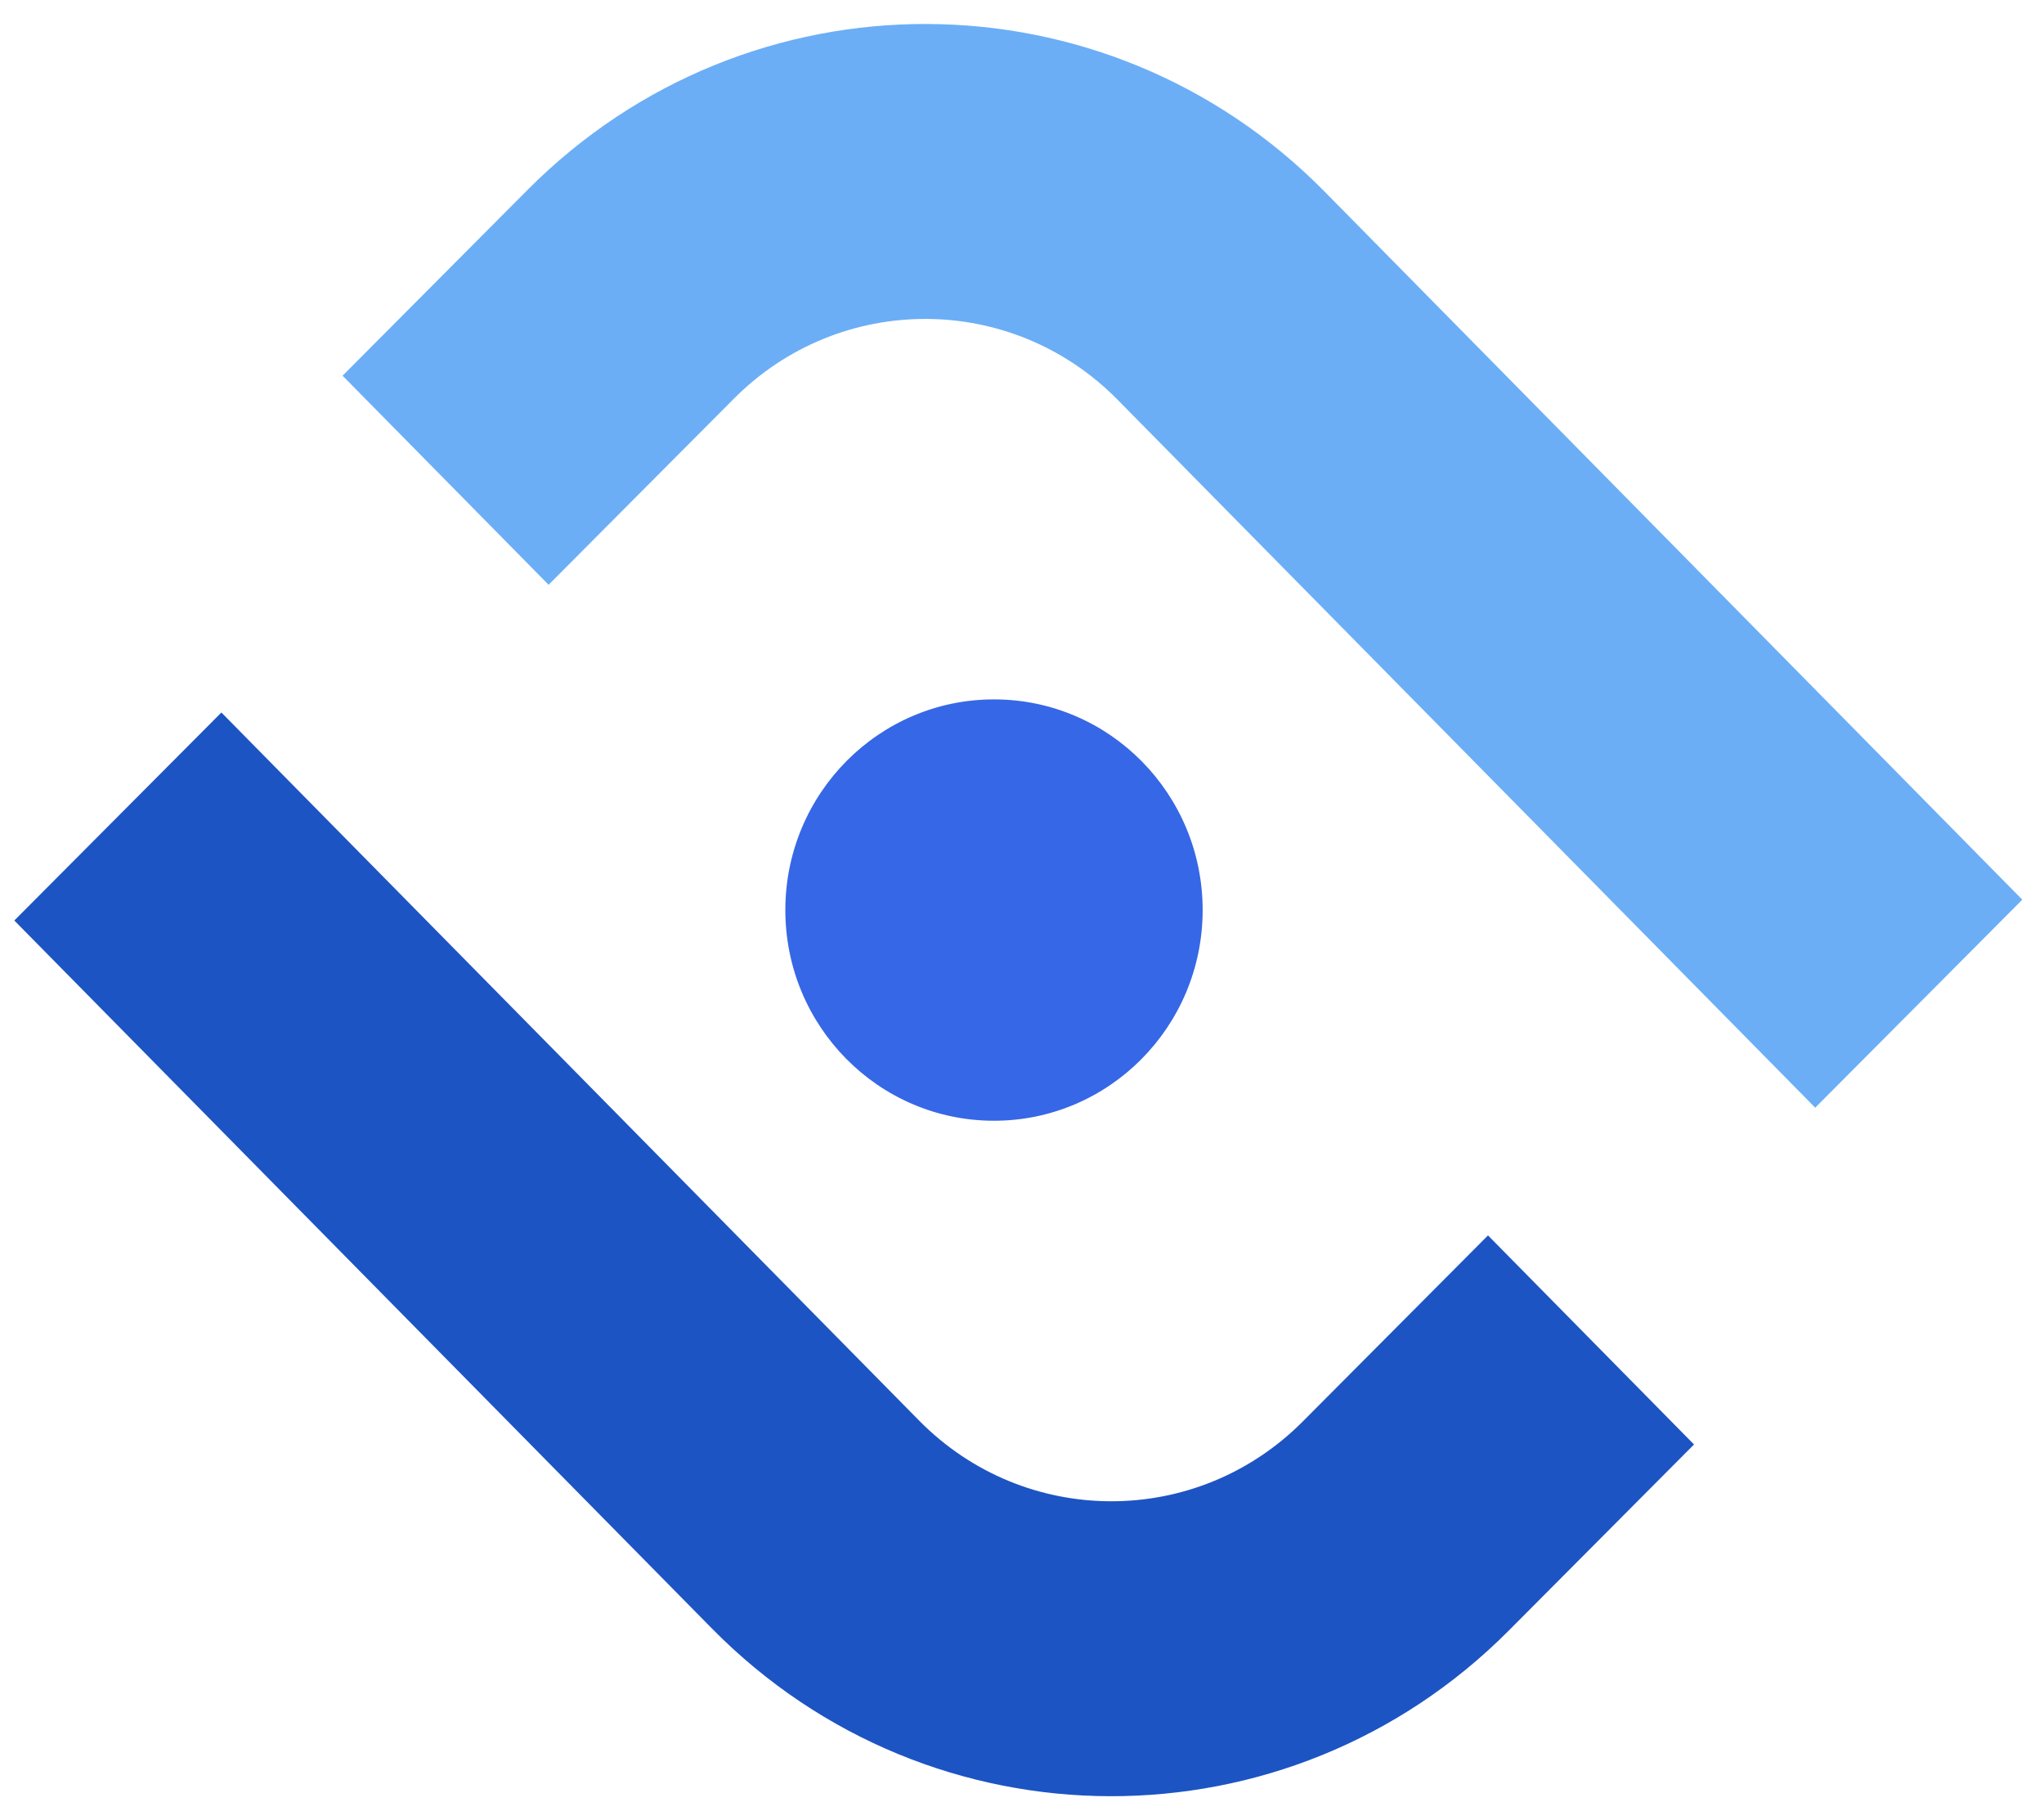
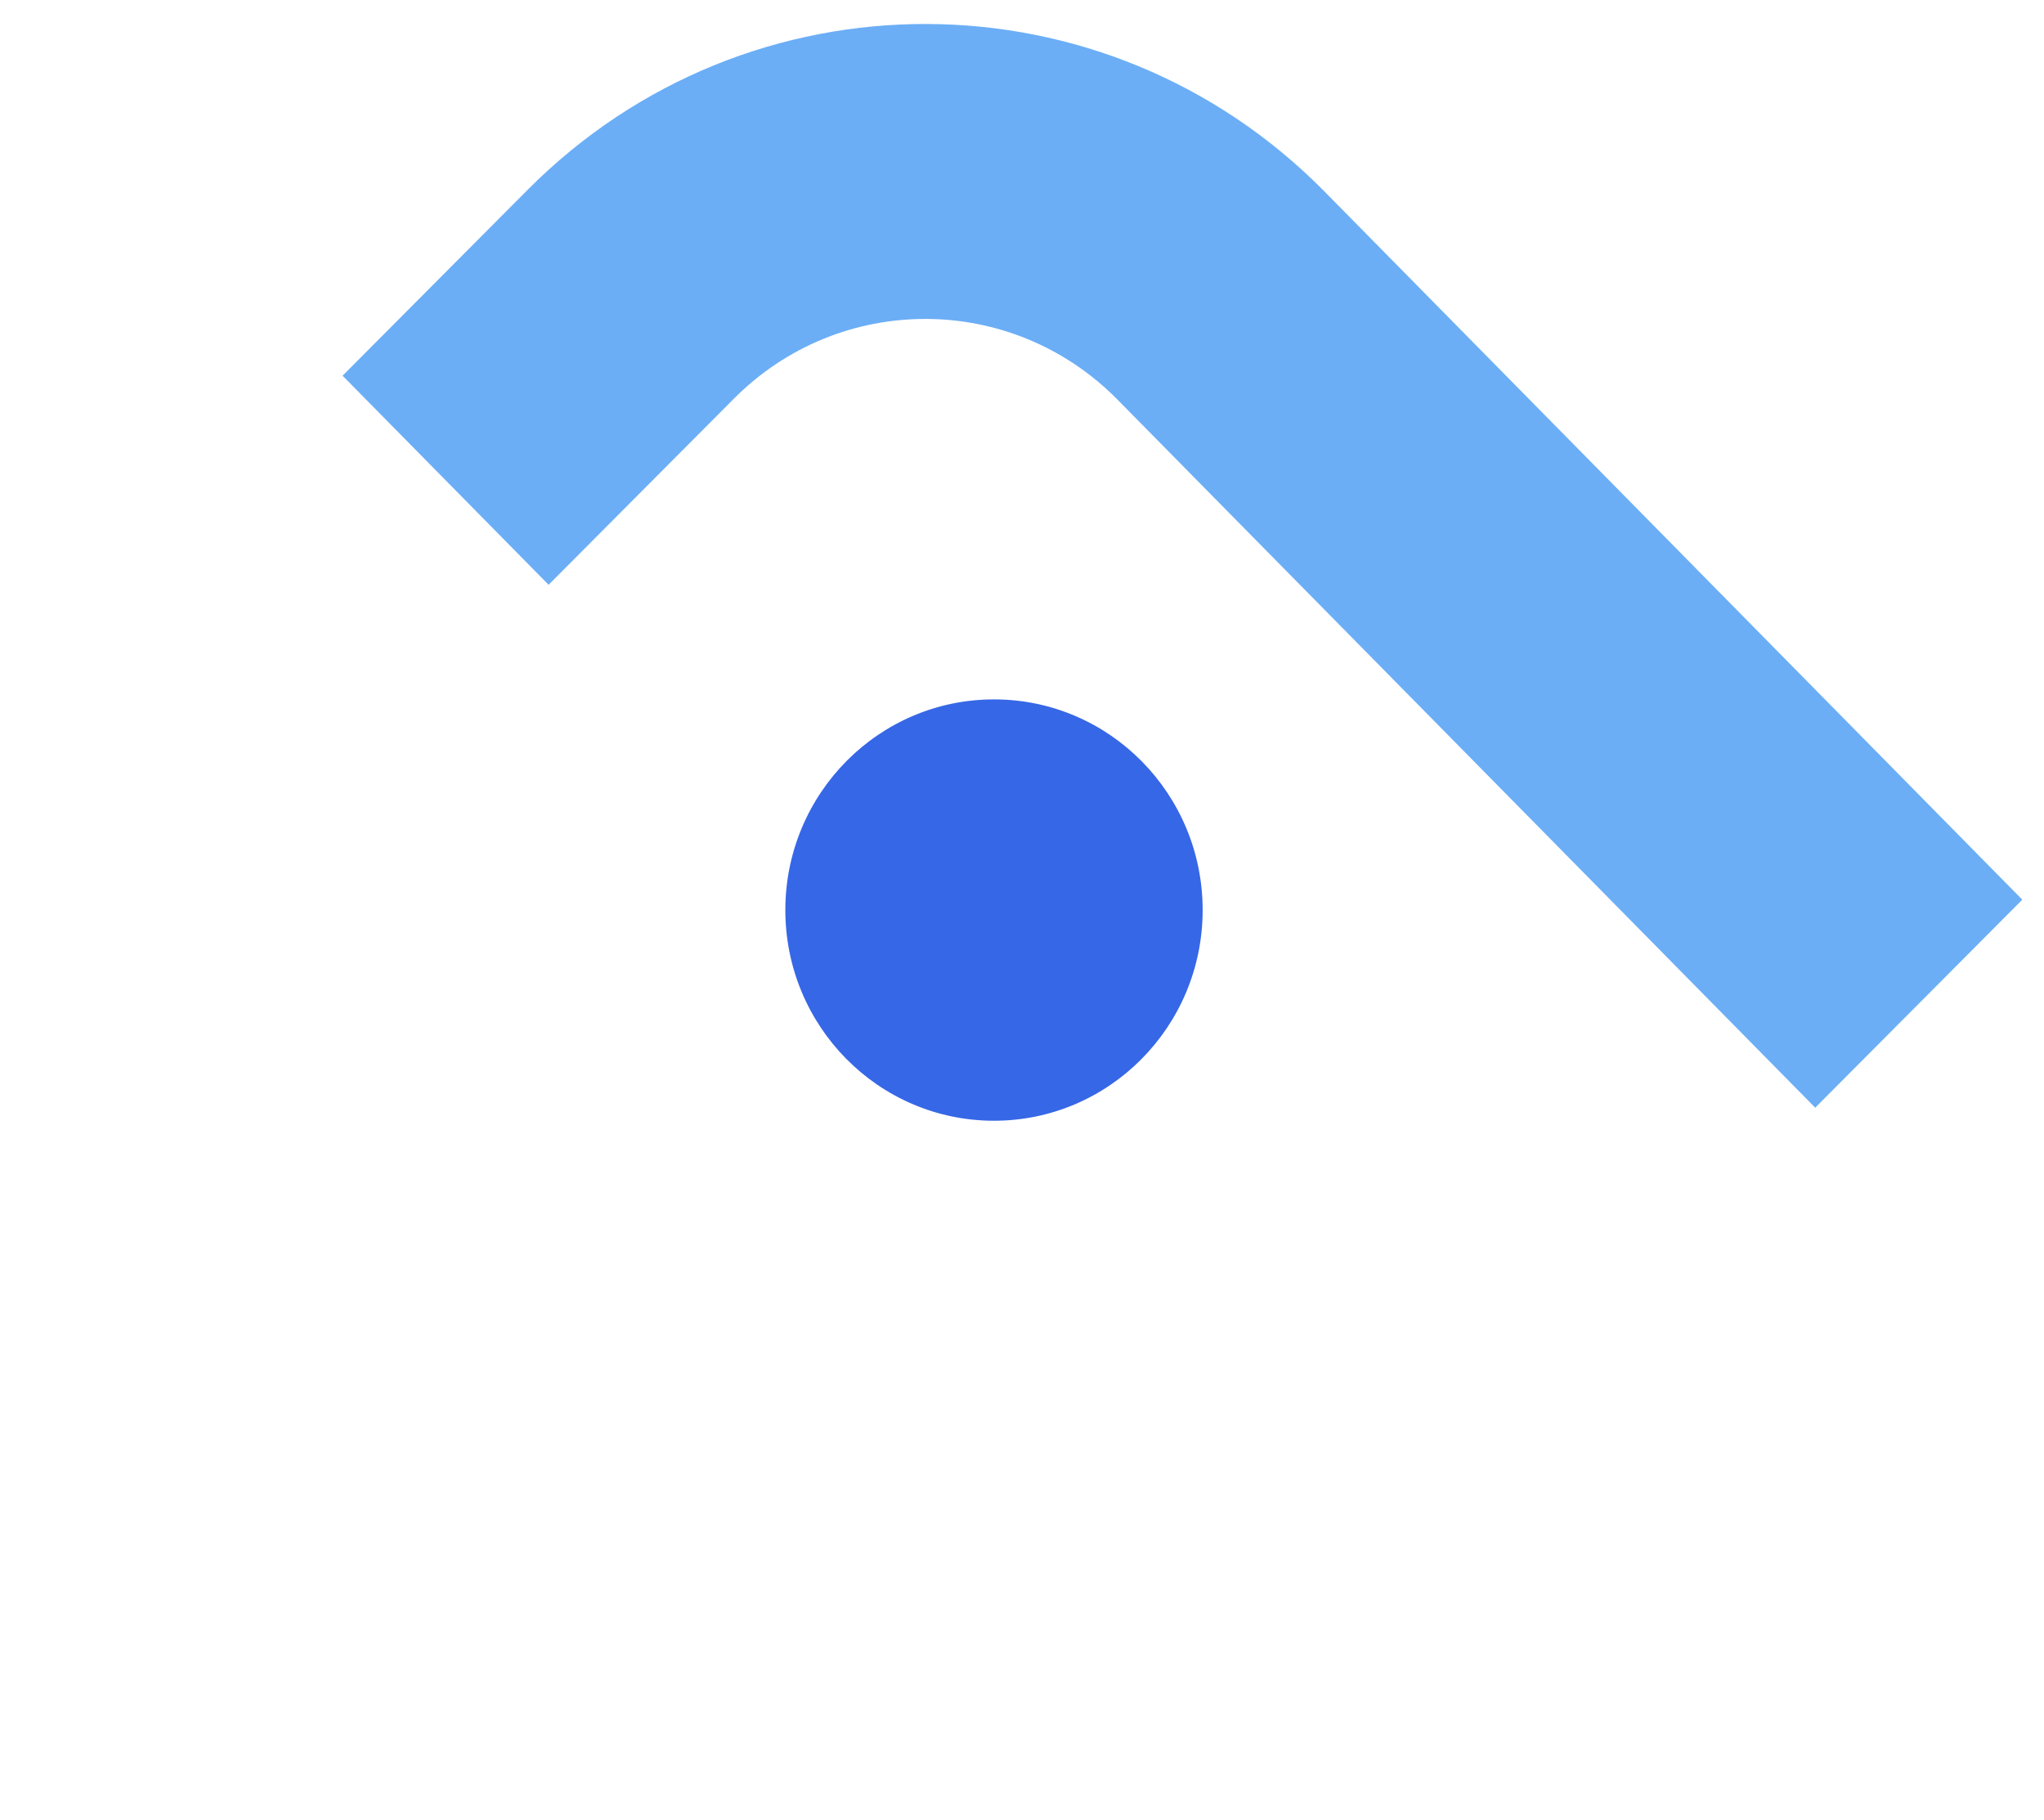
<svg xmlns="http://www.w3.org/2000/svg" width="73" height="65" viewBox="0 0 73 65" fill="none">
  <path fill-rule="evenodd" clip-rule="evenodd" d="M39.911 14.273C36.138 10.443 30.004 10.427 26.211 14.238L19.593 20.885L12.235 13.418L18.853 6.77C26.731 -1.143 39.47 -1.11 47.307 6.843L72.225 32.131L64.829 39.56L39.911 14.273Z" fill="#6BAEF6" />
-   <path fill-rule="evenodd" clip-rule="evenodd" d="M32.825 50.734C36.598 54.563 42.732 54.579 46.525 50.769L53.143 44.121L60.501 51.588L53.883 58.236C46.005 66.149 33.266 66.117 25.429 58.163L0.511 32.875L7.907 25.446L32.825 50.734Z" fill="#1D54C3" />
  <ellipse cx="35.5" cy="32.502" rx="7.452" ry="7.524" transform="rotate(0.147 35.5 32.502)" fill="#3667E6" />
</svg>